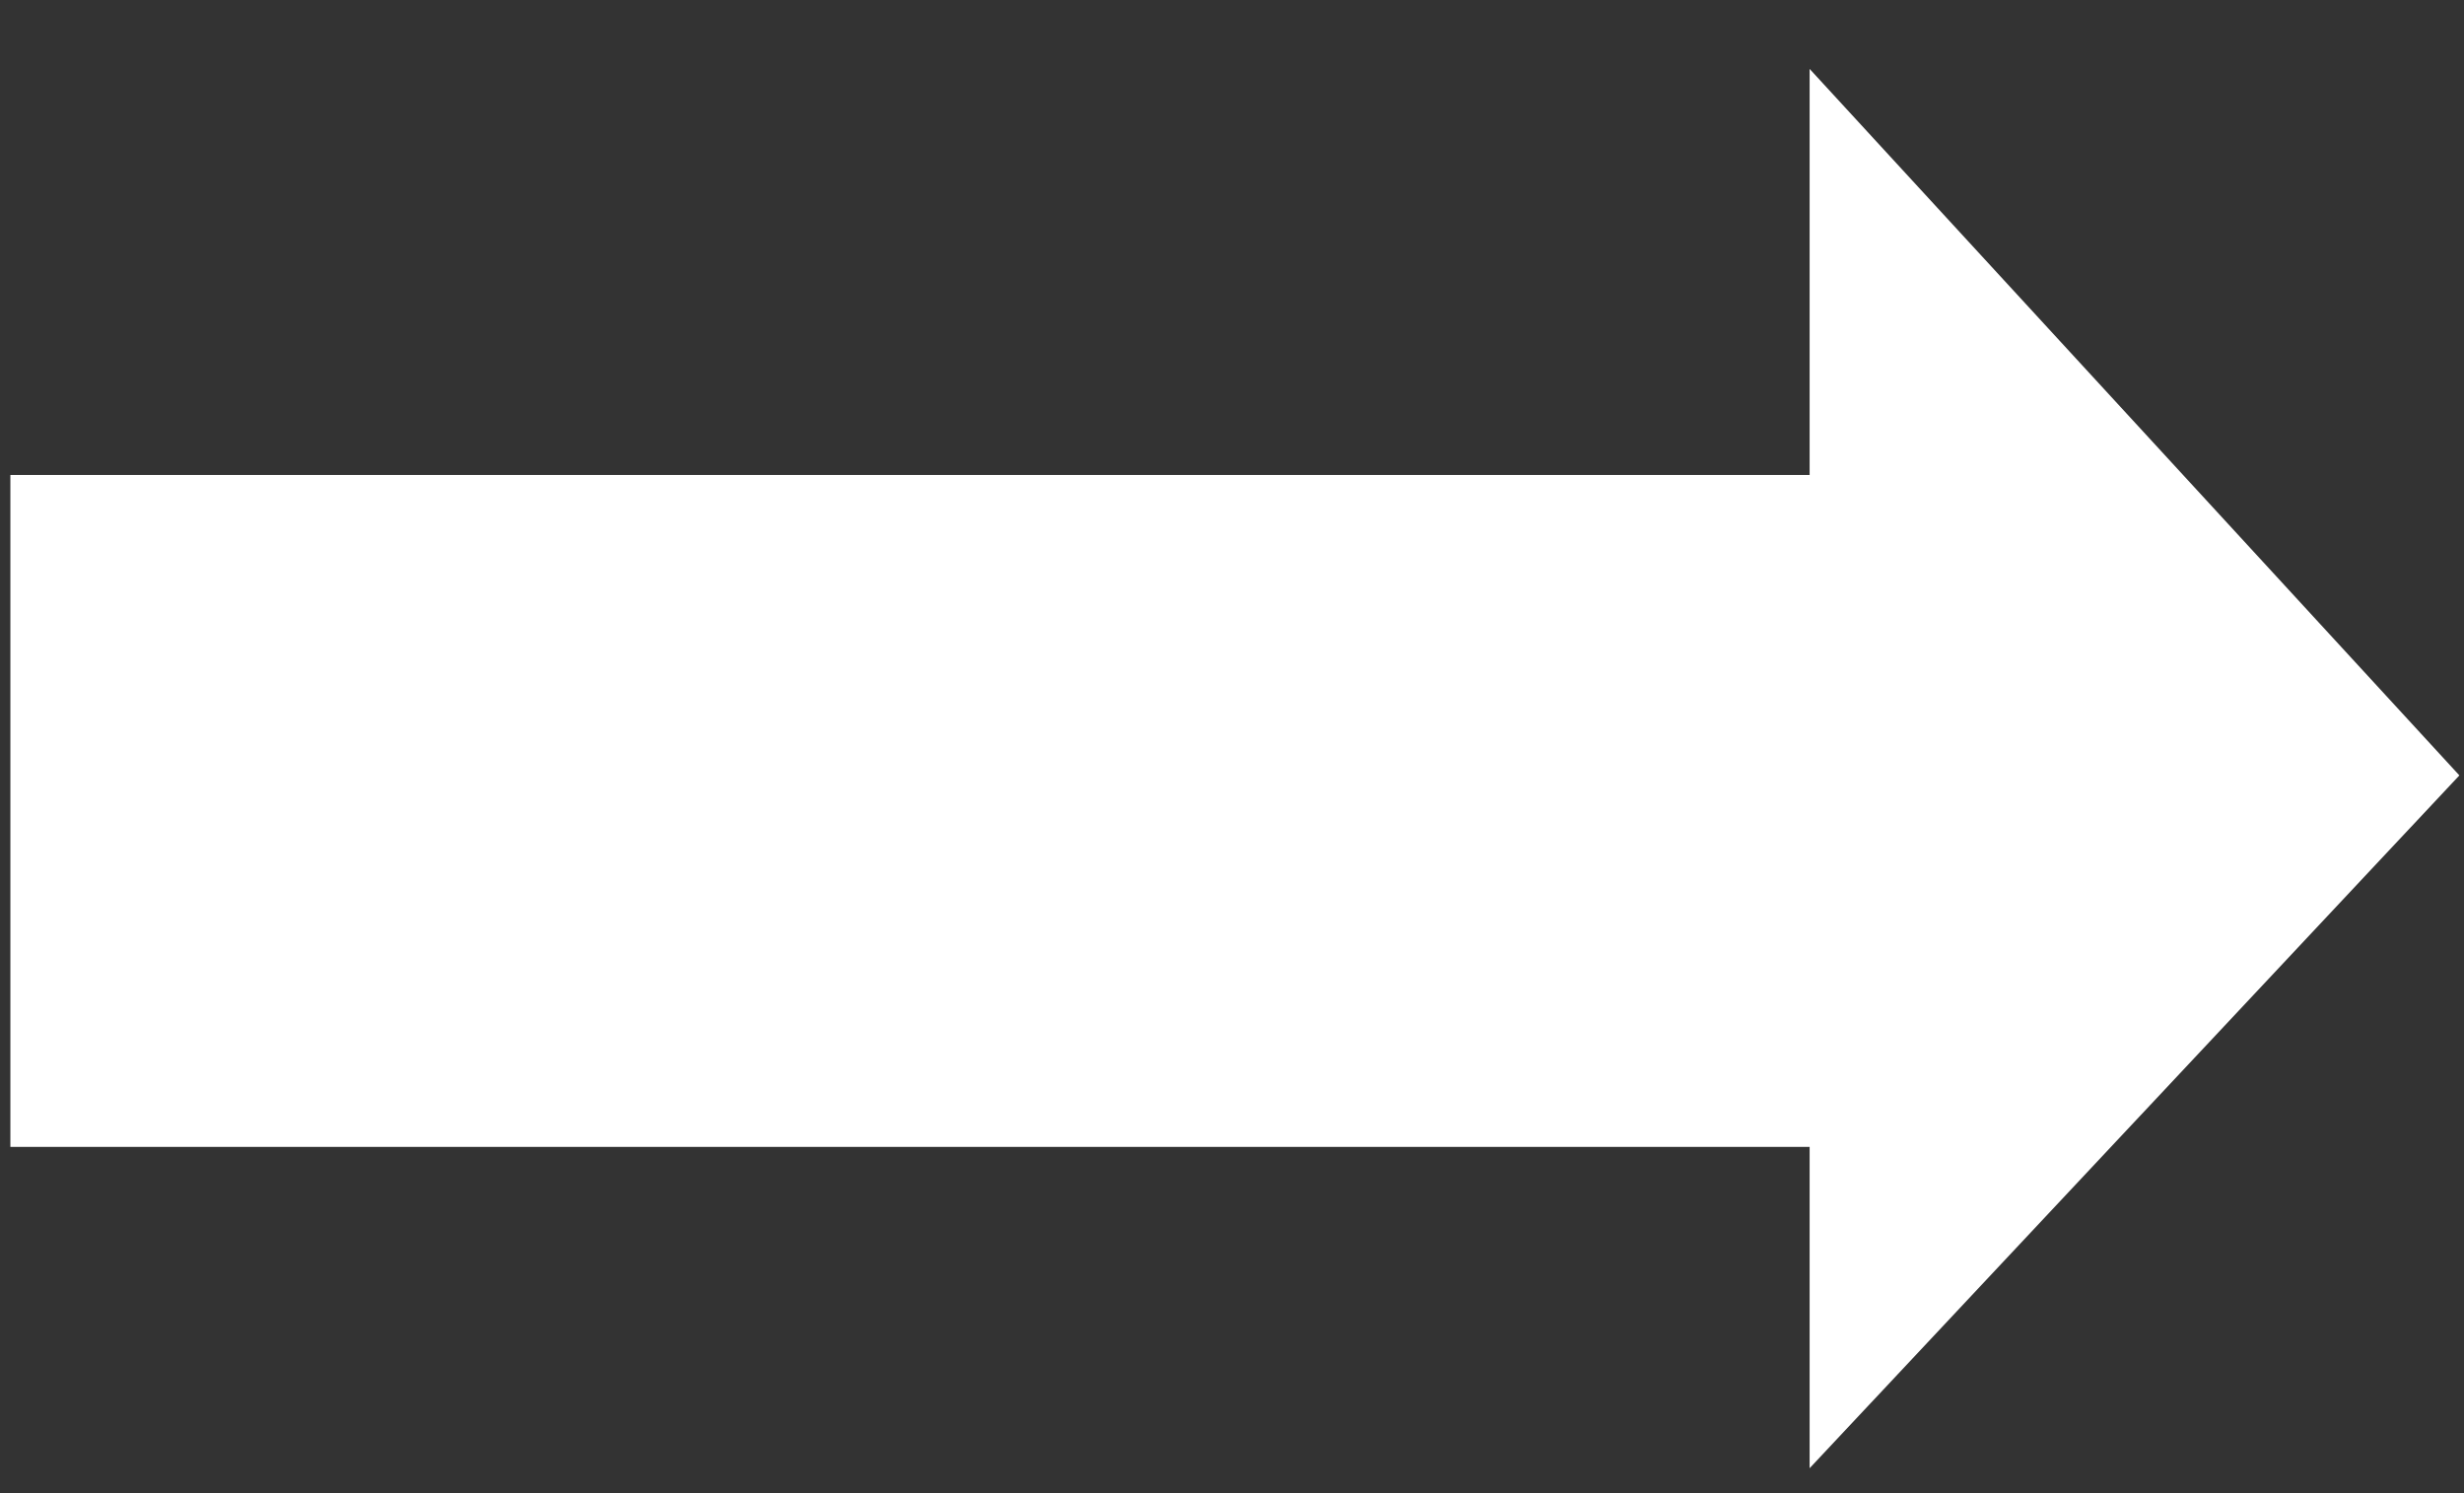
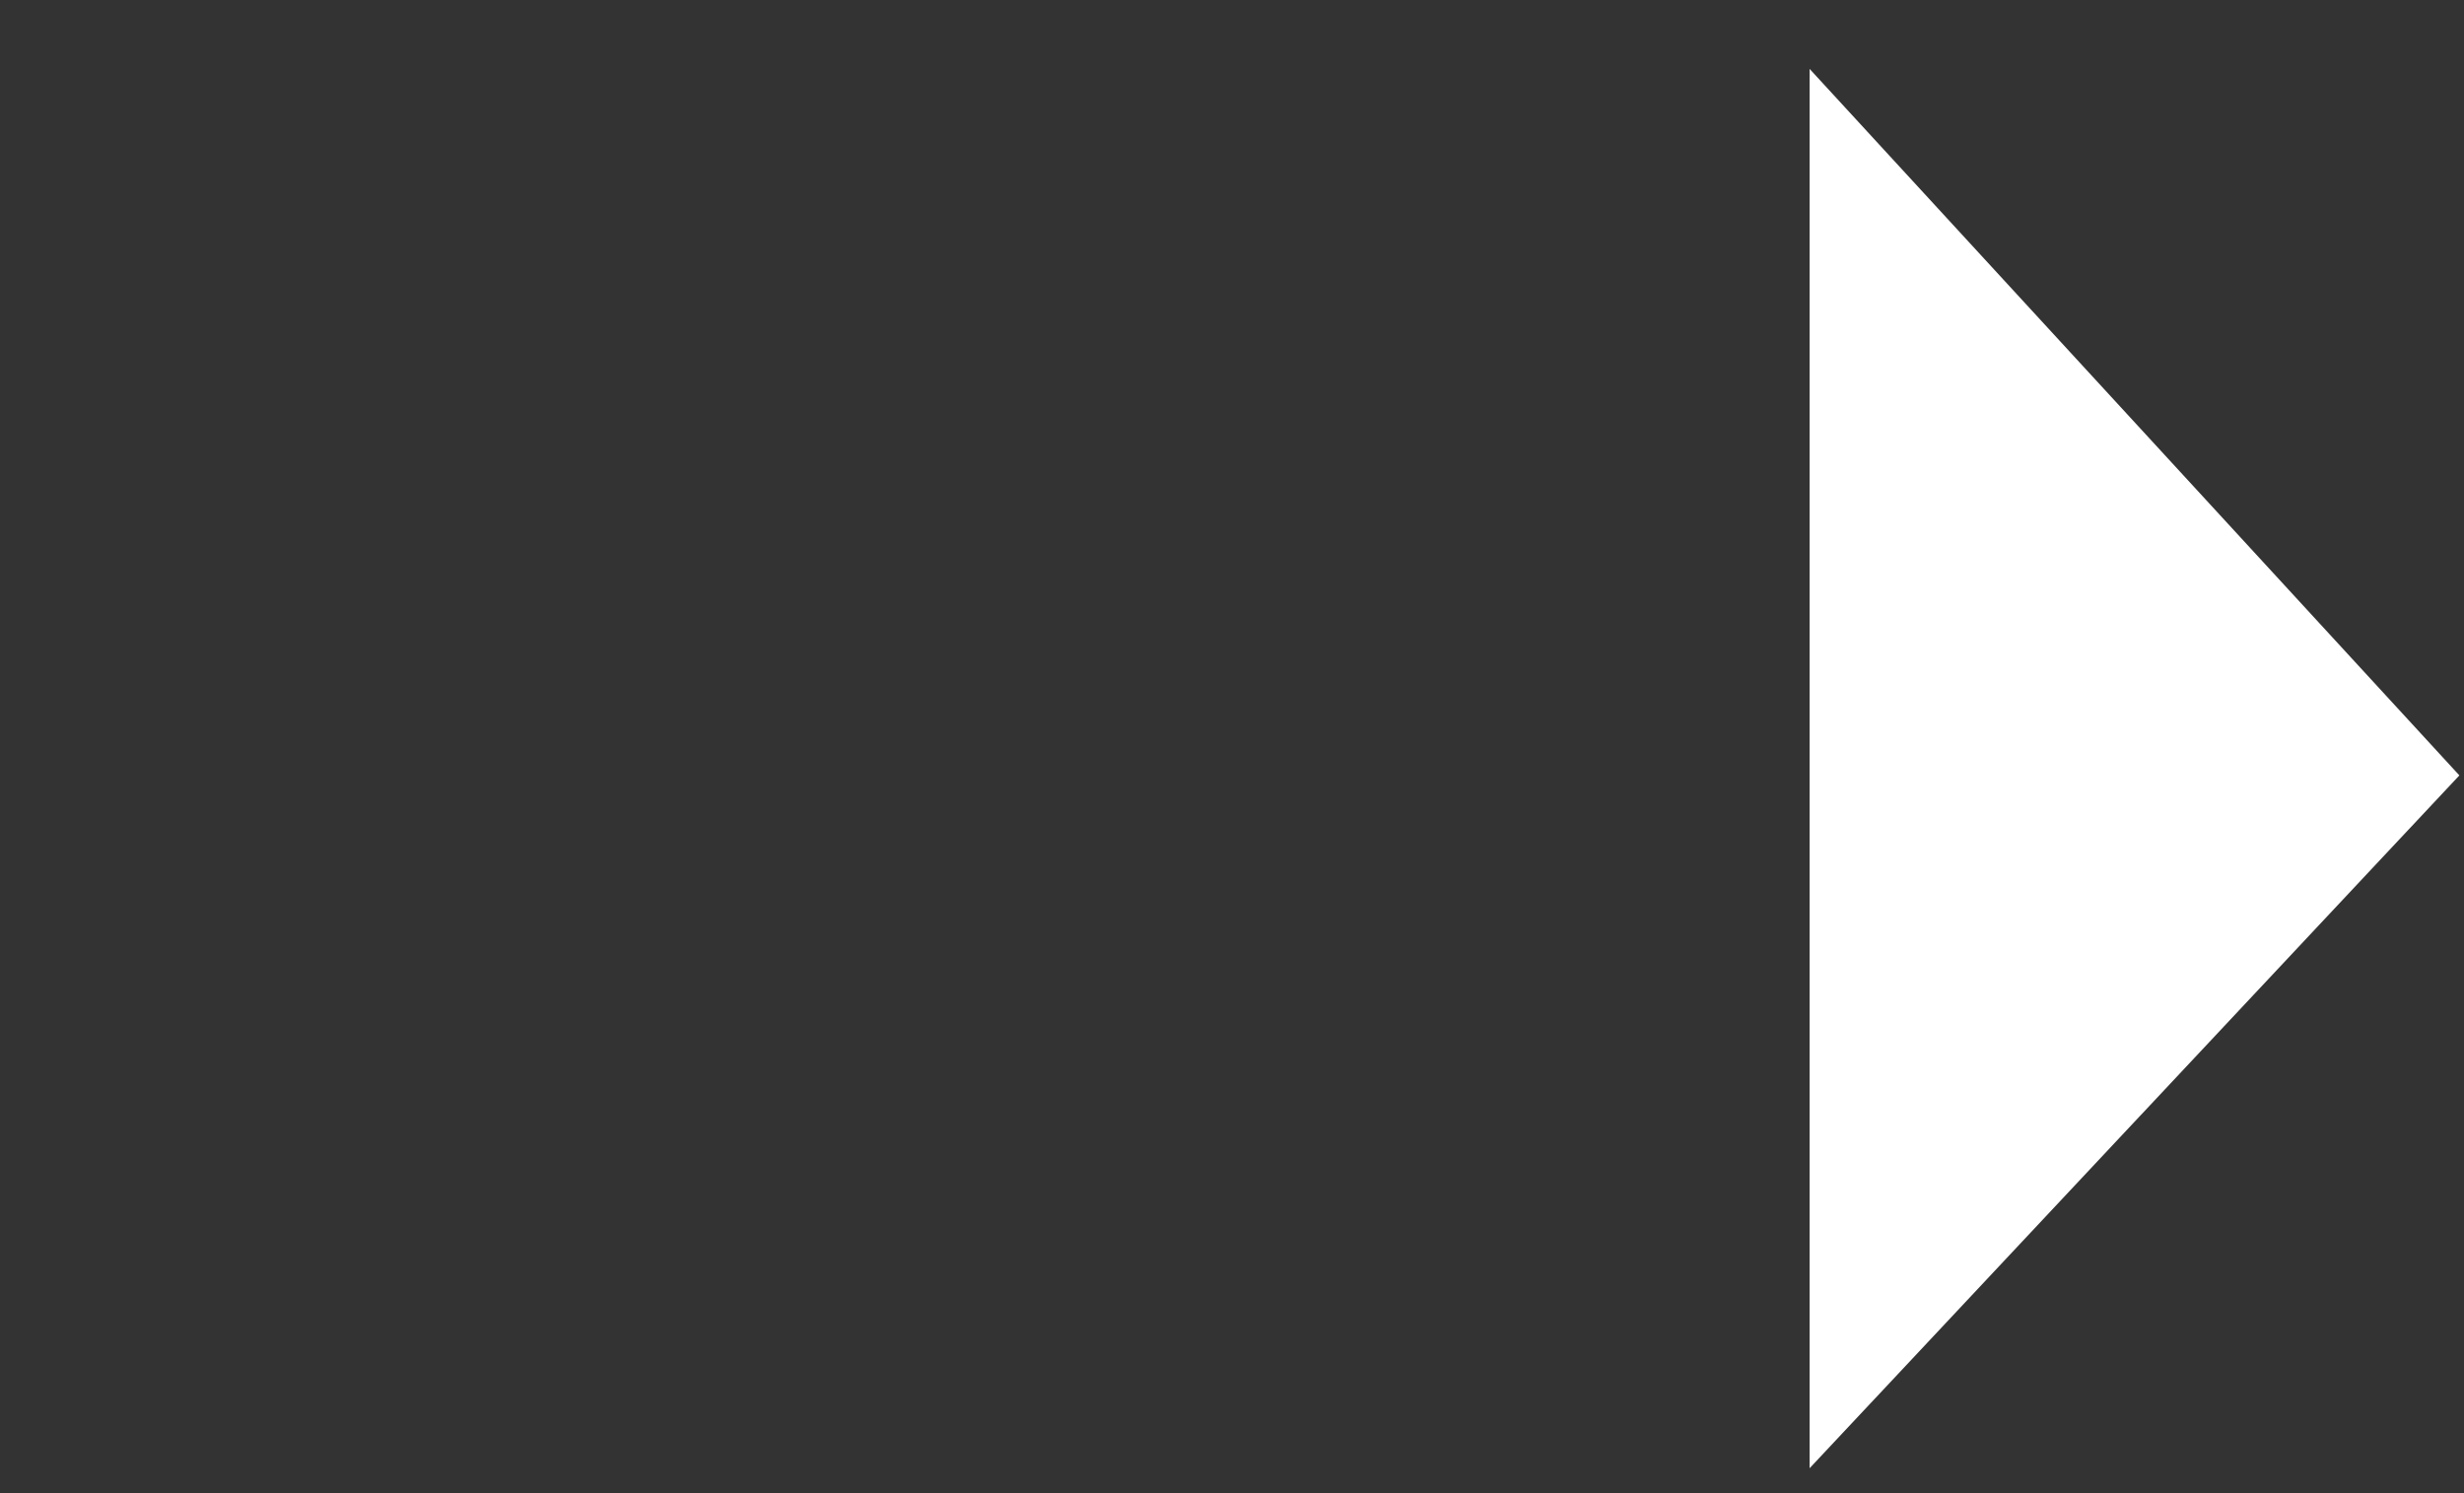
<svg xmlns="http://www.w3.org/2000/svg" width="33" height="20" fill="none">
  <rect width="100%" height="100%" fill="#333333" stroke="none" />
-   <path fill-rule="evenodd" clip-rule="evenodd" d="M25.139 15.362h-25v-9h25v9z" fill="#fff" />
  <path d="M24.236 19.666V.923l8.702 9.463-8.702 9.28z" fill="#fff" />
</svg>